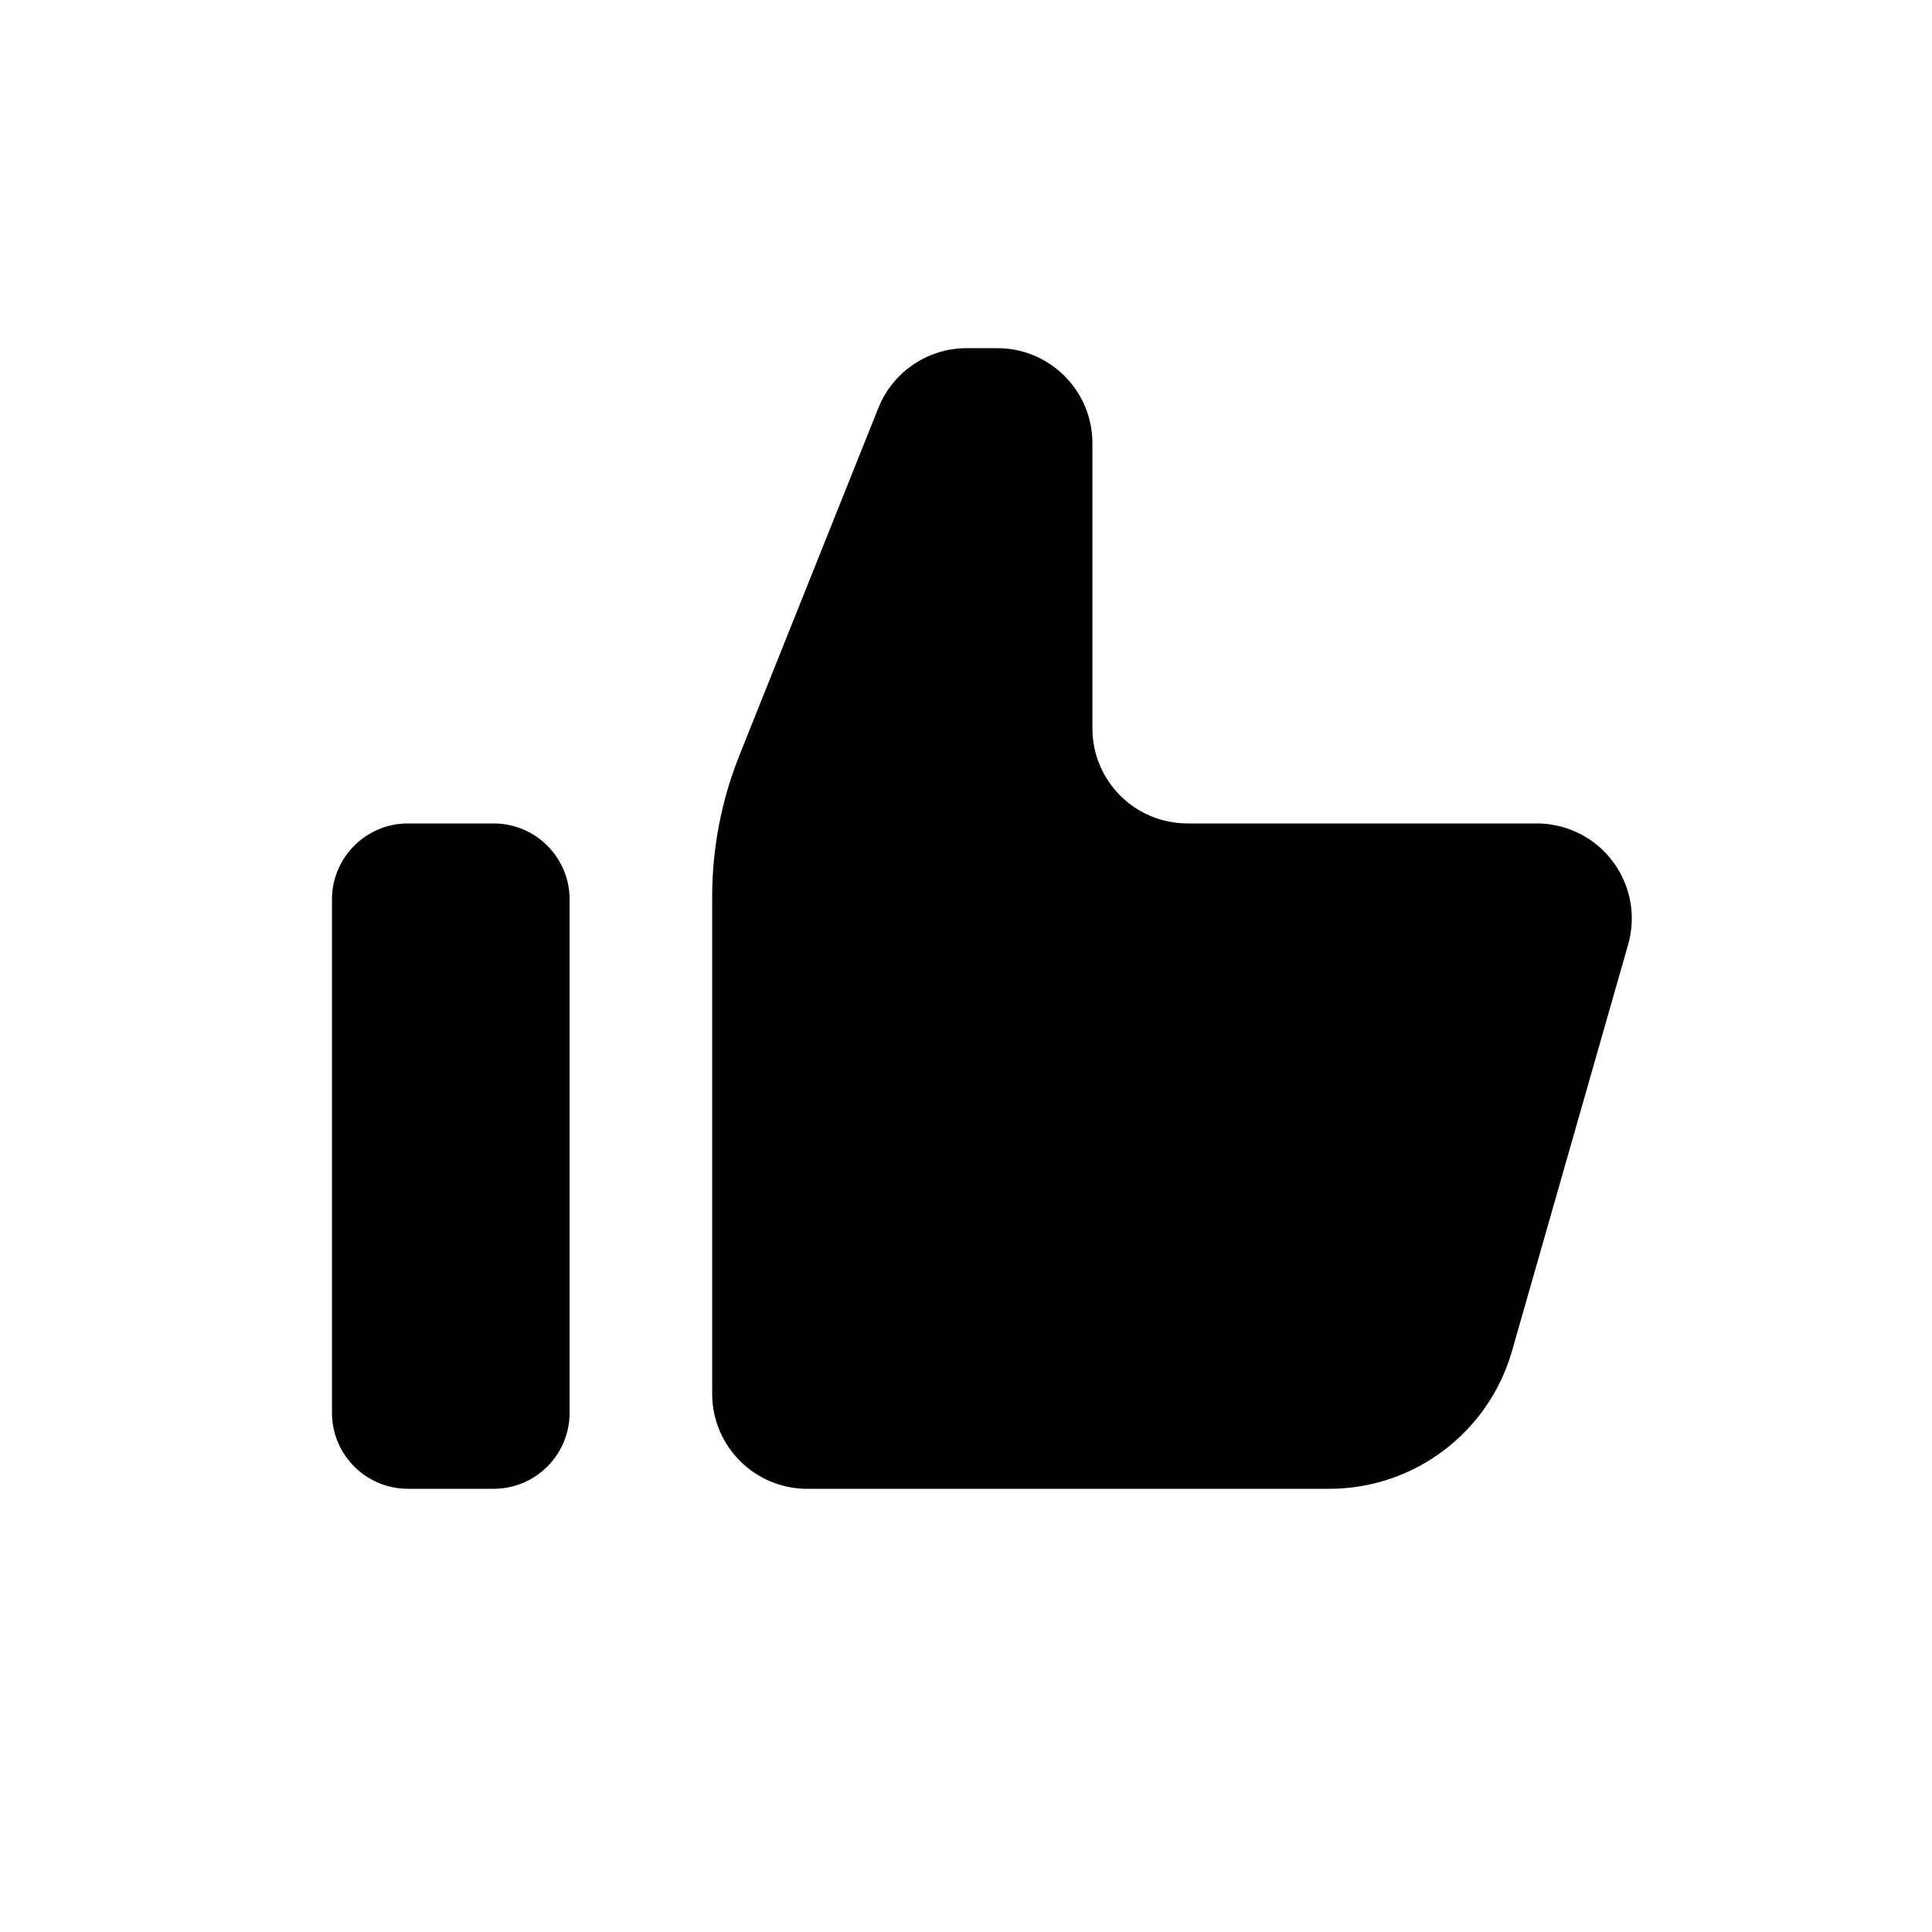
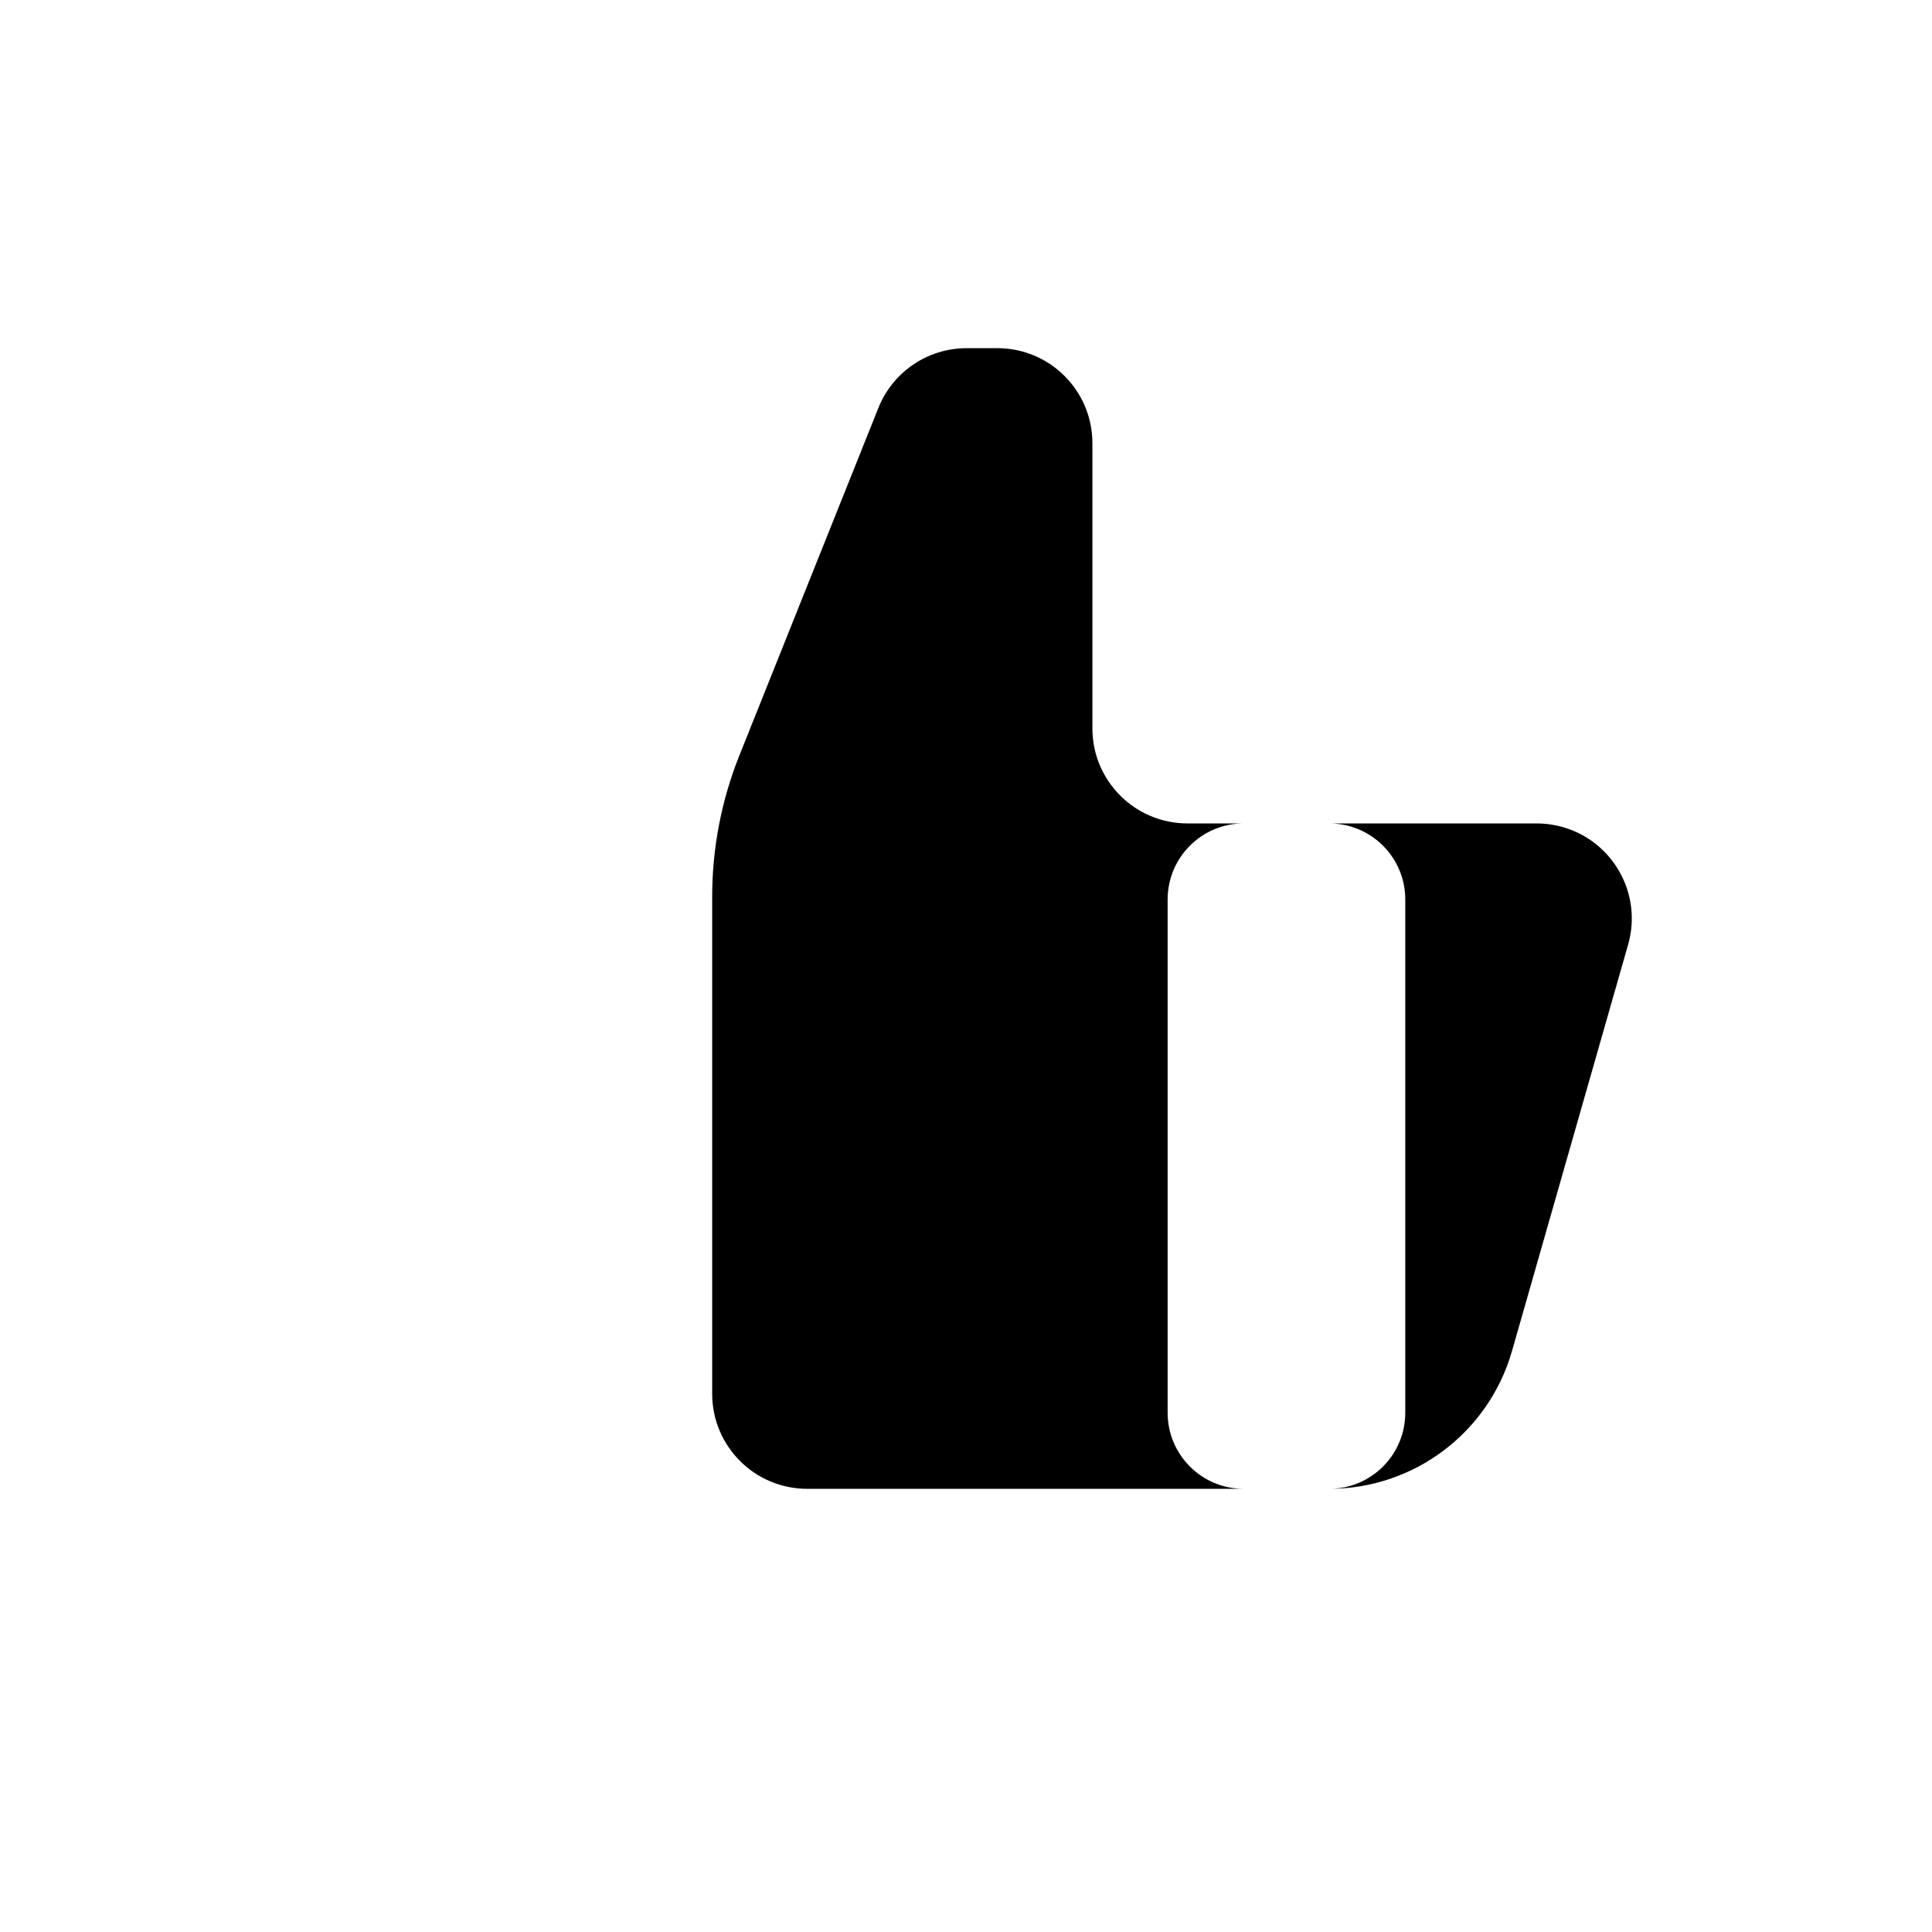
<svg xmlns="http://www.w3.org/2000/svg" fill="#000000" width="800px" height="800px" version="1.1" viewBox="144 144 512 512">
-   <path d="m496.26 538.55c22.492 0 42.262-14.914 48.441-36.539l30.766-107.68c3.824-13.379-3.922-27.32-17.301-31.141-2.25-0.645-4.578-0.973-6.918-0.973h-92.559c-13.91 0-25.191-11.277-25.191-25.188v-75.574c0-13.91-11.277-25.188-25.188-25.188h-8.137c-10.301 0-19.562 6.269-23.391 15.832l-36.84 92.102c-4.758 11.902-7.207 24.605-7.207 37.422v131.74c0 13.914 11.281 25.191 25.191 25.191zm-221.46 0c11.133 0 20.152-9.023 20.152-20.152v-136.03c0-11.129-9.02-20.152-20.152-20.152h-22.672c-11.129 0-20.152 9.023-20.152 20.152v136.03c0 11.129 9.023 20.152 20.152 20.152z" fill-rule="evenodd" />
+   <path d="m496.26 538.55c22.492 0 42.262-14.914 48.441-36.539l30.766-107.68c3.824-13.379-3.922-27.32-17.301-31.141-2.25-0.645-4.578-0.973-6.918-0.973h-92.559c-13.91 0-25.191-11.277-25.191-25.188v-75.574c0-13.91-11.277-25.188-25.188-25.188h-8.137c-10.301 0-19.562 6.269-23.391 15.832l-36.84 92.102c-4.758 11.902-7.207 24.605-7.207 37.422v131.74c0 13.914 11.281 25.191 25.191 25.191zc11.133 0 20.152-9.023 20.152-20.152v-136.03c0-11.129-9.02-20.152-20.152-20.152h-22.672c-11.129 0-20.152 9.023-20.152 20.152v136.03c0 11.129 9.023 20.152 20.152 20.152z" fill-rule="evenodd" />
</svg>